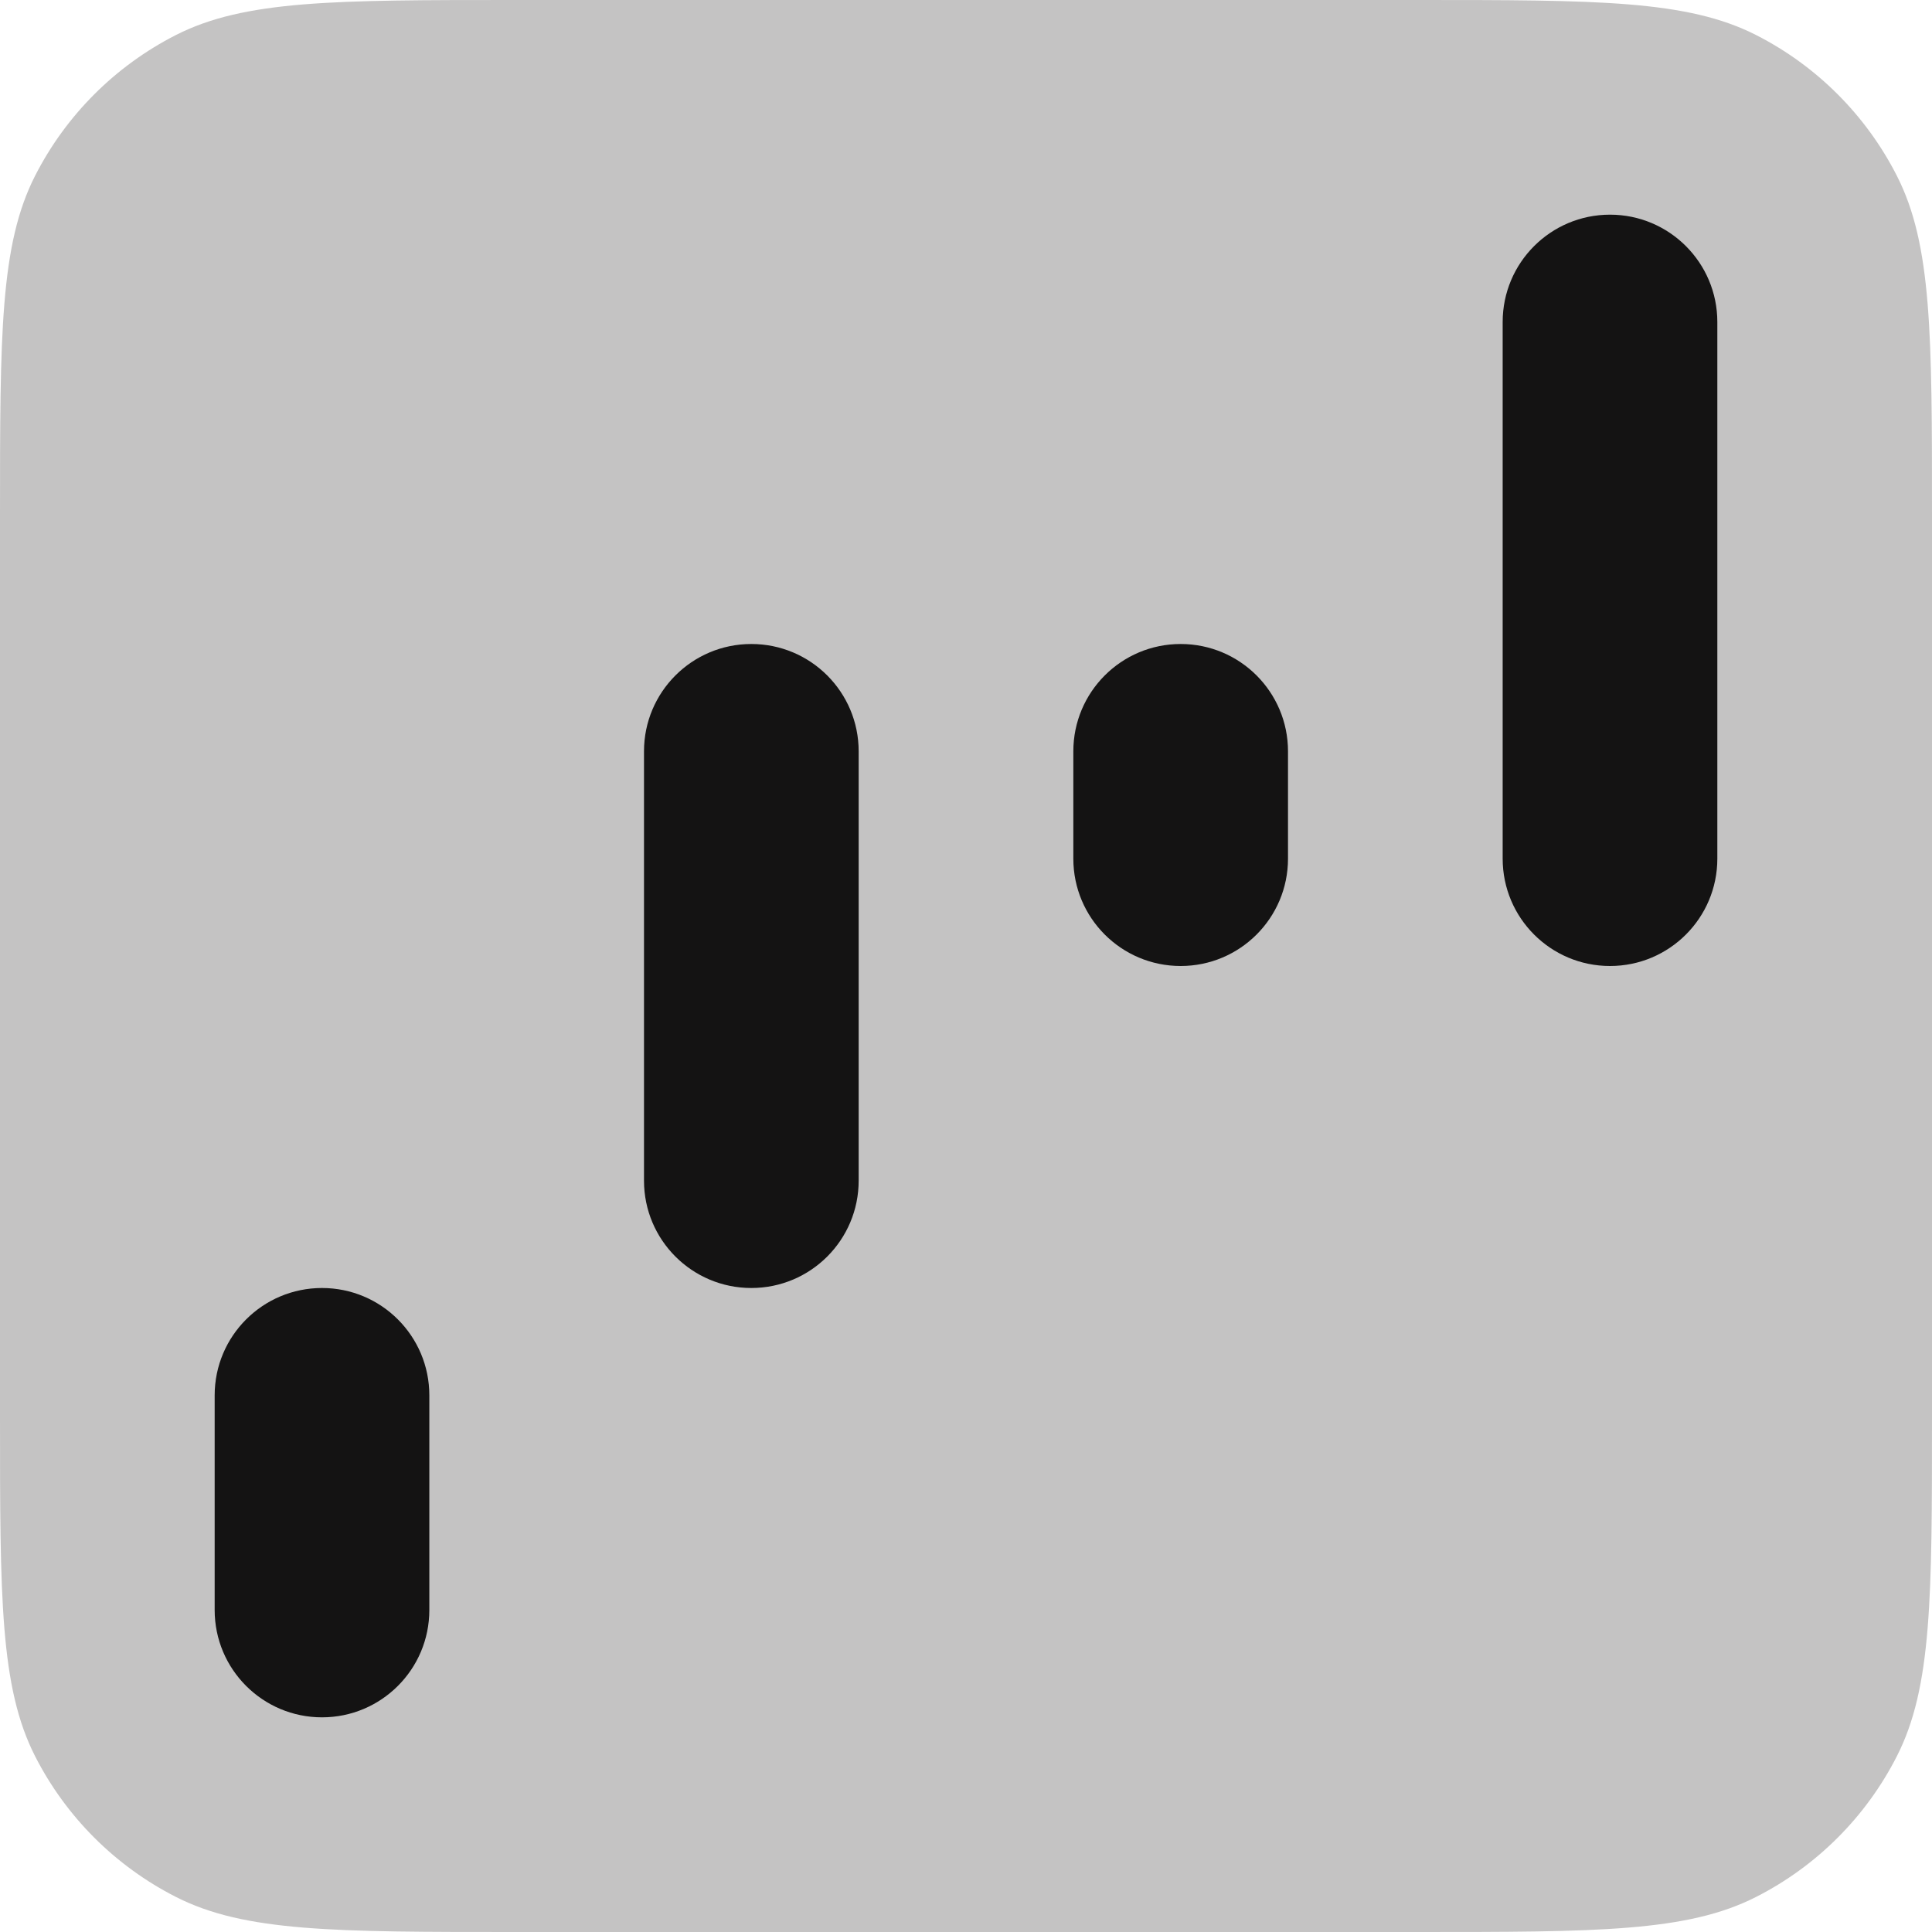
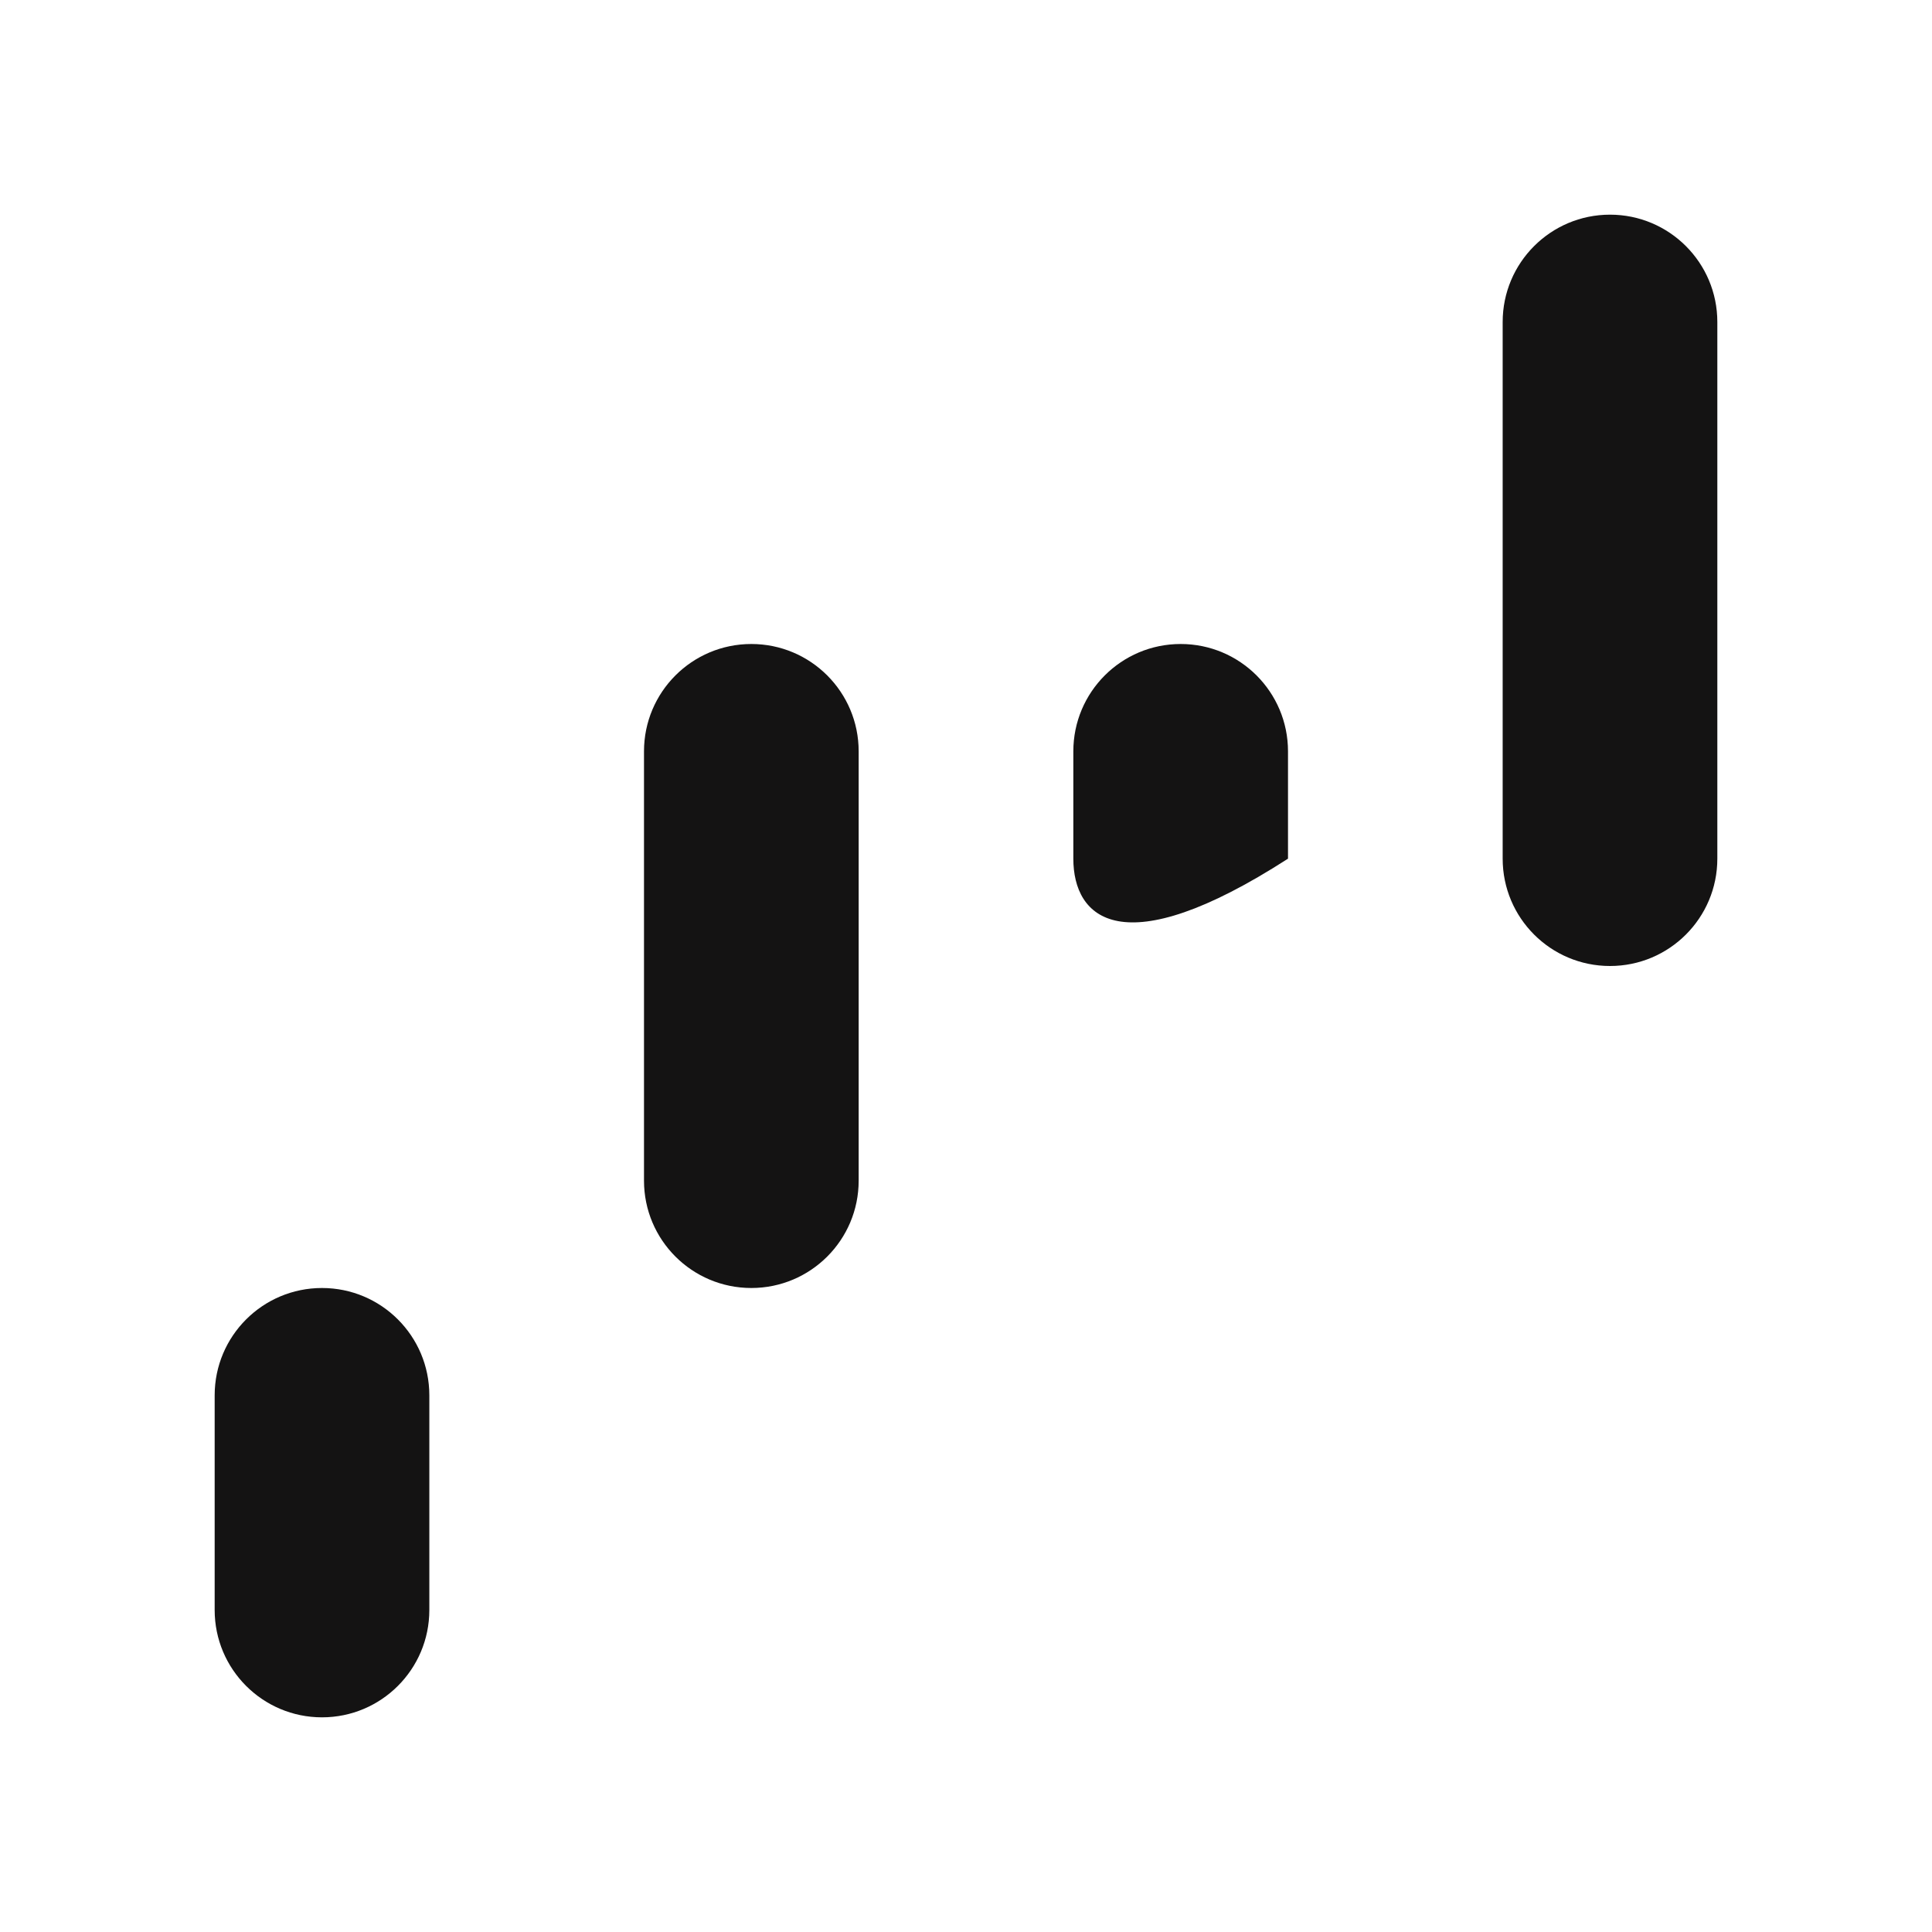
<svg xmlns="http://www.w3.org/2000/svg" width="45px" height="45px" viewBox="0 0 45 45" version="1.1">
  <title>Long-term focused</title>
  <g id="About" stroke="none" stroke-width="1" fill="none" fill-rule="evenodd">
    <g id="v6" transform="translate(-979, -1683)" fill="#141313">
      <g id="Long-term-focused" transform="translate(979, 1683)">
-         <path d="M0,12 C0,7.8 0,5.699 0.817,4.095 C1.536,2.684 2.684,1.536 4.095,0.817 C5.699,0 7.8,0 12,0 L33,0 C37.2,0 39.3,0 40.905,0.817 C42.316,1.536 43.464,2.684 44.182,4.095 C45,5.699 45,7.8 45,12 L45,33 C45,37.2 45,39.3 44.182,40.905 C43.464,42.316 42.316,43.464 40.905,44.182 C39.3,45 37.2,45 33,45 L12,45 C7.8,45 5.699,45 4.095,44.182 C2.684,43.464 1.536,42.316 0.817,40.905 C0,39.3 0,37.2 0,33 L0,12 Z" id="Path" fill-rule="nonzero" opacity="0.25" />
-         <path d="M37.5,5 C36.119,5 35,6.119 35,7.5 L35,20 C35,21.381 36.119,22.5 37.5,22.5 C38.881,22.5 40,21.381 40,20 L40,7.5 C40,6.119 38.881,5 37.5,5 Z M17.5,15 C16.119,15 15,16.119 15,17.5 L15,27.5 C15,28.881 16.119,30 17.5,30 C18.881,30 20,28.881 20,27.5 L20,17.5 C20,16.119 18.881,15 17.5,15 Z M7.5,30 C6.119,30 5,31.119 5,32.5 L5,37.5 C5,38.881 6.119,40 7.5,40 C8.881,40 10,38.881 10,37.5 L10,32.5 C10,31.119 8.881,30 7.5,30 Z M25,17.5 C25,16.119 26.119,15 27.5,15 C28.881,15 30,16.119 30,17.5 L30,20 C30,21.381 28.881,22.5 27.5,22.5 C26.119,22.5 25,21.381 25,20 L25,17.5 Z" id="Shape" />
+         <path d="M37.5,5 C36.119,5 35,6.119 35,7.5 L35,20 C35,21.381 36.119,22.5 37.5,22.5 C38.881,22.5 40,21.381 40,20 L40,7.5 C40,6.119 38.881,5 37.5,5 Z M17.5,15 C16.119,15 15,16.119 15,17.5 L15,27.5 C15,28.881 16.119,30 17.5,30 C18.881,30 20,28.881 20,27.5 L20,17.5 C20,16.119 18.881,15 17.5,15 Z M7.5,30 C6.119,30 5,31.119 5,32.5 L5,37.5 C5,38.881 6.119,40 7.5,40 C8.881,40 10,38.881 10,37.5 L10,32.5 C10,31.119 8.881,30 7.5,30 Z M25,17.5 C25,16.119 26.119,15 27.5,15 C28.881,15 30,16.119 30,17.5 L30,20 C26.119,22.5 25,21.381 25,20 L25,17.5 Z" id="Shape" />
      </g>
    </g>
  </g>
</svg>